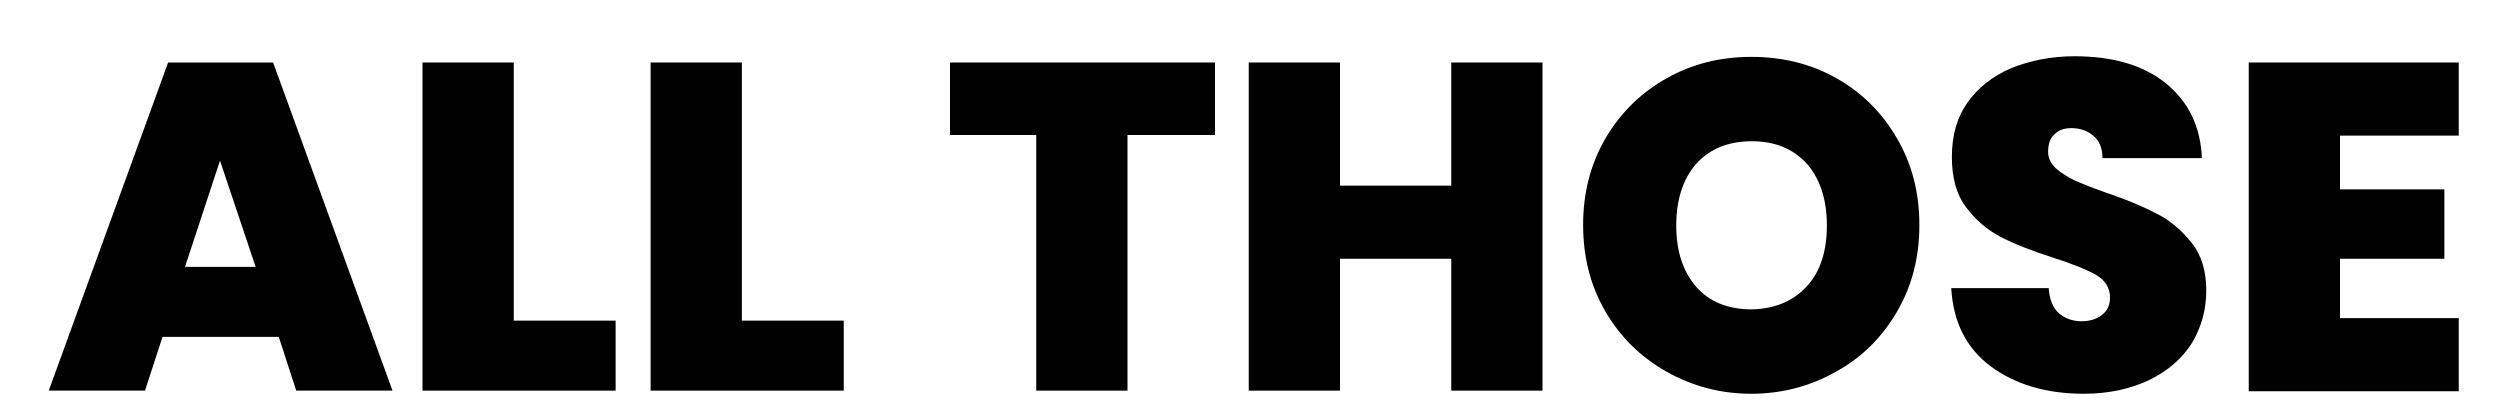
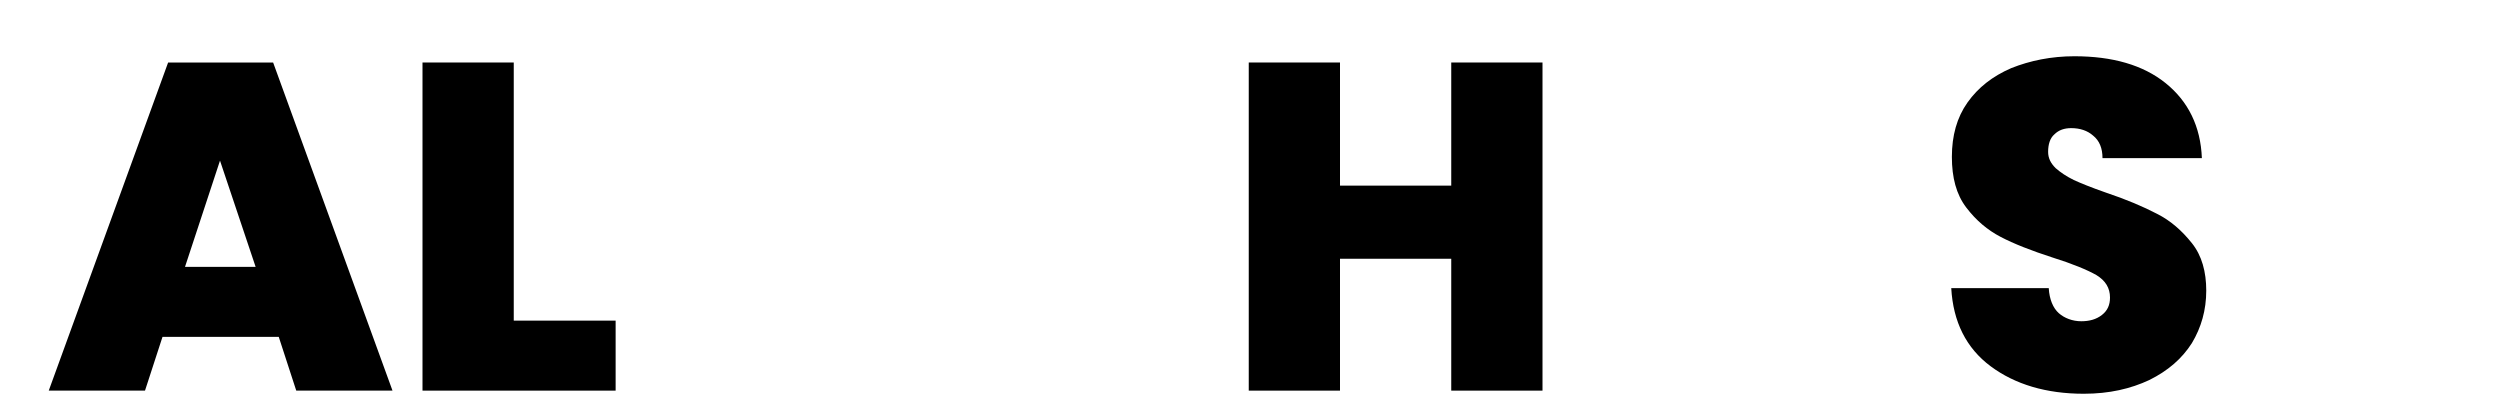
<svg xmlns="http://www.w3.org/2000/svg" version="1.1" id="Layer_1" x="0px" y="0px" viewBox="0 0 400 67" style="enable-background:new 0 0 400 67;" xml:space="preserve">
  <g>
    <path d="M44.6,53.9H26l-2.8,8.6H7.8L26.9,10h16.8l19.1,52.5H47.4L44.6,53.9z M40.9,42.7l-5.7-17l-5.6,17H40.9z" />
    <path d="M82.2,51.3h16.3v11.2H67.6V10h14.6V51.3z" />
-     <path d="M118.7,51.3H135v11.2h-30.9V10h14.6V51.3z" />
-     <path d="M194.4,10v11.6h-14v40.9h-14.6V21.6H152V10H194.4z" />
    <path d="M246.8,10v52.5h-14.6V41.4h-17.8v21.1h-14.6V10h14.6v19.7h17.8V10H246.8z" />
-     <path d="M266.7,59.5c-4.1-2.3-7.4-5.5-9.8-9.6c-2.4-4.1-3.6-8.7-3.6-13.9c0-5.2,1.2-9.8,3.6-13.9c2.4-4.1,5.7-7.3,9.8-9.6   c4.1-2.3,8.6-3.4,13.5-3.4c5,0,9.5,1.1,13.6,3.4c4.1,2.3,7.3,5.5,9.7,9.6c2.4,4.1,3.6,8.7,3.6,13.9c0,5.2-1.2,9.8-3.6,13.9   c-2.4,4.1-5.6,7.3-9.8,9.6c-4.1,2.3-8.6,3.5-13.5,3.5S270.8,61.8,266.7,59.5z M289.1,45.8c2.2-2.4,3.2-5.7,3.2-9.7   c0-4.2-1.1-7.5-3.2-9.9c-2.2-2.4-5.1-3.6-8.8-3.6c-3.8,0-6.7,1.2-8.9,3.6c-2.1,2.4-3.2,5.7-3.2,9.9c0,4.1,1.1,7.4,3.2,9.8   c2.1,2.4,5.1,3.6,8.9,3.6C284,49.4,286.9,48.2,289.1,45.8z" />
    <path d="M318.5,58.6c-3.9-2.9-6-7.1-6.3-12.5h15.6c0.1,1.8,0.7,3.2,1.6,4c0.9,0.8,2.2,1.3,3.6,1.3c1.3,0,2.4-0.3,3.3-1   c0.9-0.7,1.3-1.6,1.3-2.8c0-1.5-0.7-2.7-2.2-3.6c-1.4-0.8-3.8-1.8-7-2.8c-3.4-1.1-6.2-2.2-8.3-3.3c-2.1-1.1-3.9-2.6-5.5-4.7   c-1.6-2.1-2.3-4.8-2.3-8.1c0-3.4,0.8-6.3,2.5-8.7c1.7-2.4,4-4.2,7-5.5c3-1.2,6.4-1.9,10.1-1.9c6.1,0,11,1.4,14.6,4.3   c3.6,2.9,5.6,6.9,5.8,12h-15.9c0-1.6-0.5-2.8-1.5-3.6c-0.9-0.8-2.1-1.2-3.5-1.2c-1.1,0-2,0.3-2.7,1c-0.7,0.6-1,1.6-1,2.8   c0,1,0.4,1.8,1.2,2.6c0.8,0.7,1.7,1.3,2.9,1.9c1.1,0.5,2.8,1.2,5.1,2c3.3,1.1,6.1,2.3,8.2,3.4c2.2,1.1,4,2.7,5.6,4.7   s2.3,4.6,2.3,7.6c0,3.1-0.8,5.9-2.3,8.4c-1.6,2.5-3.8,4.4-6.8,5.9c-3,1.4-6.4,2.2-10.5,2.2C327.4,63,322.4,61.5,318.5,58.6z" />
-     <path d="M374.4,21.7v8.6h16.7v11.1h-16.7v9.5h19v11.7h-33.6V10h33.6v11.7H374.4z" />
  </g>
</svg>